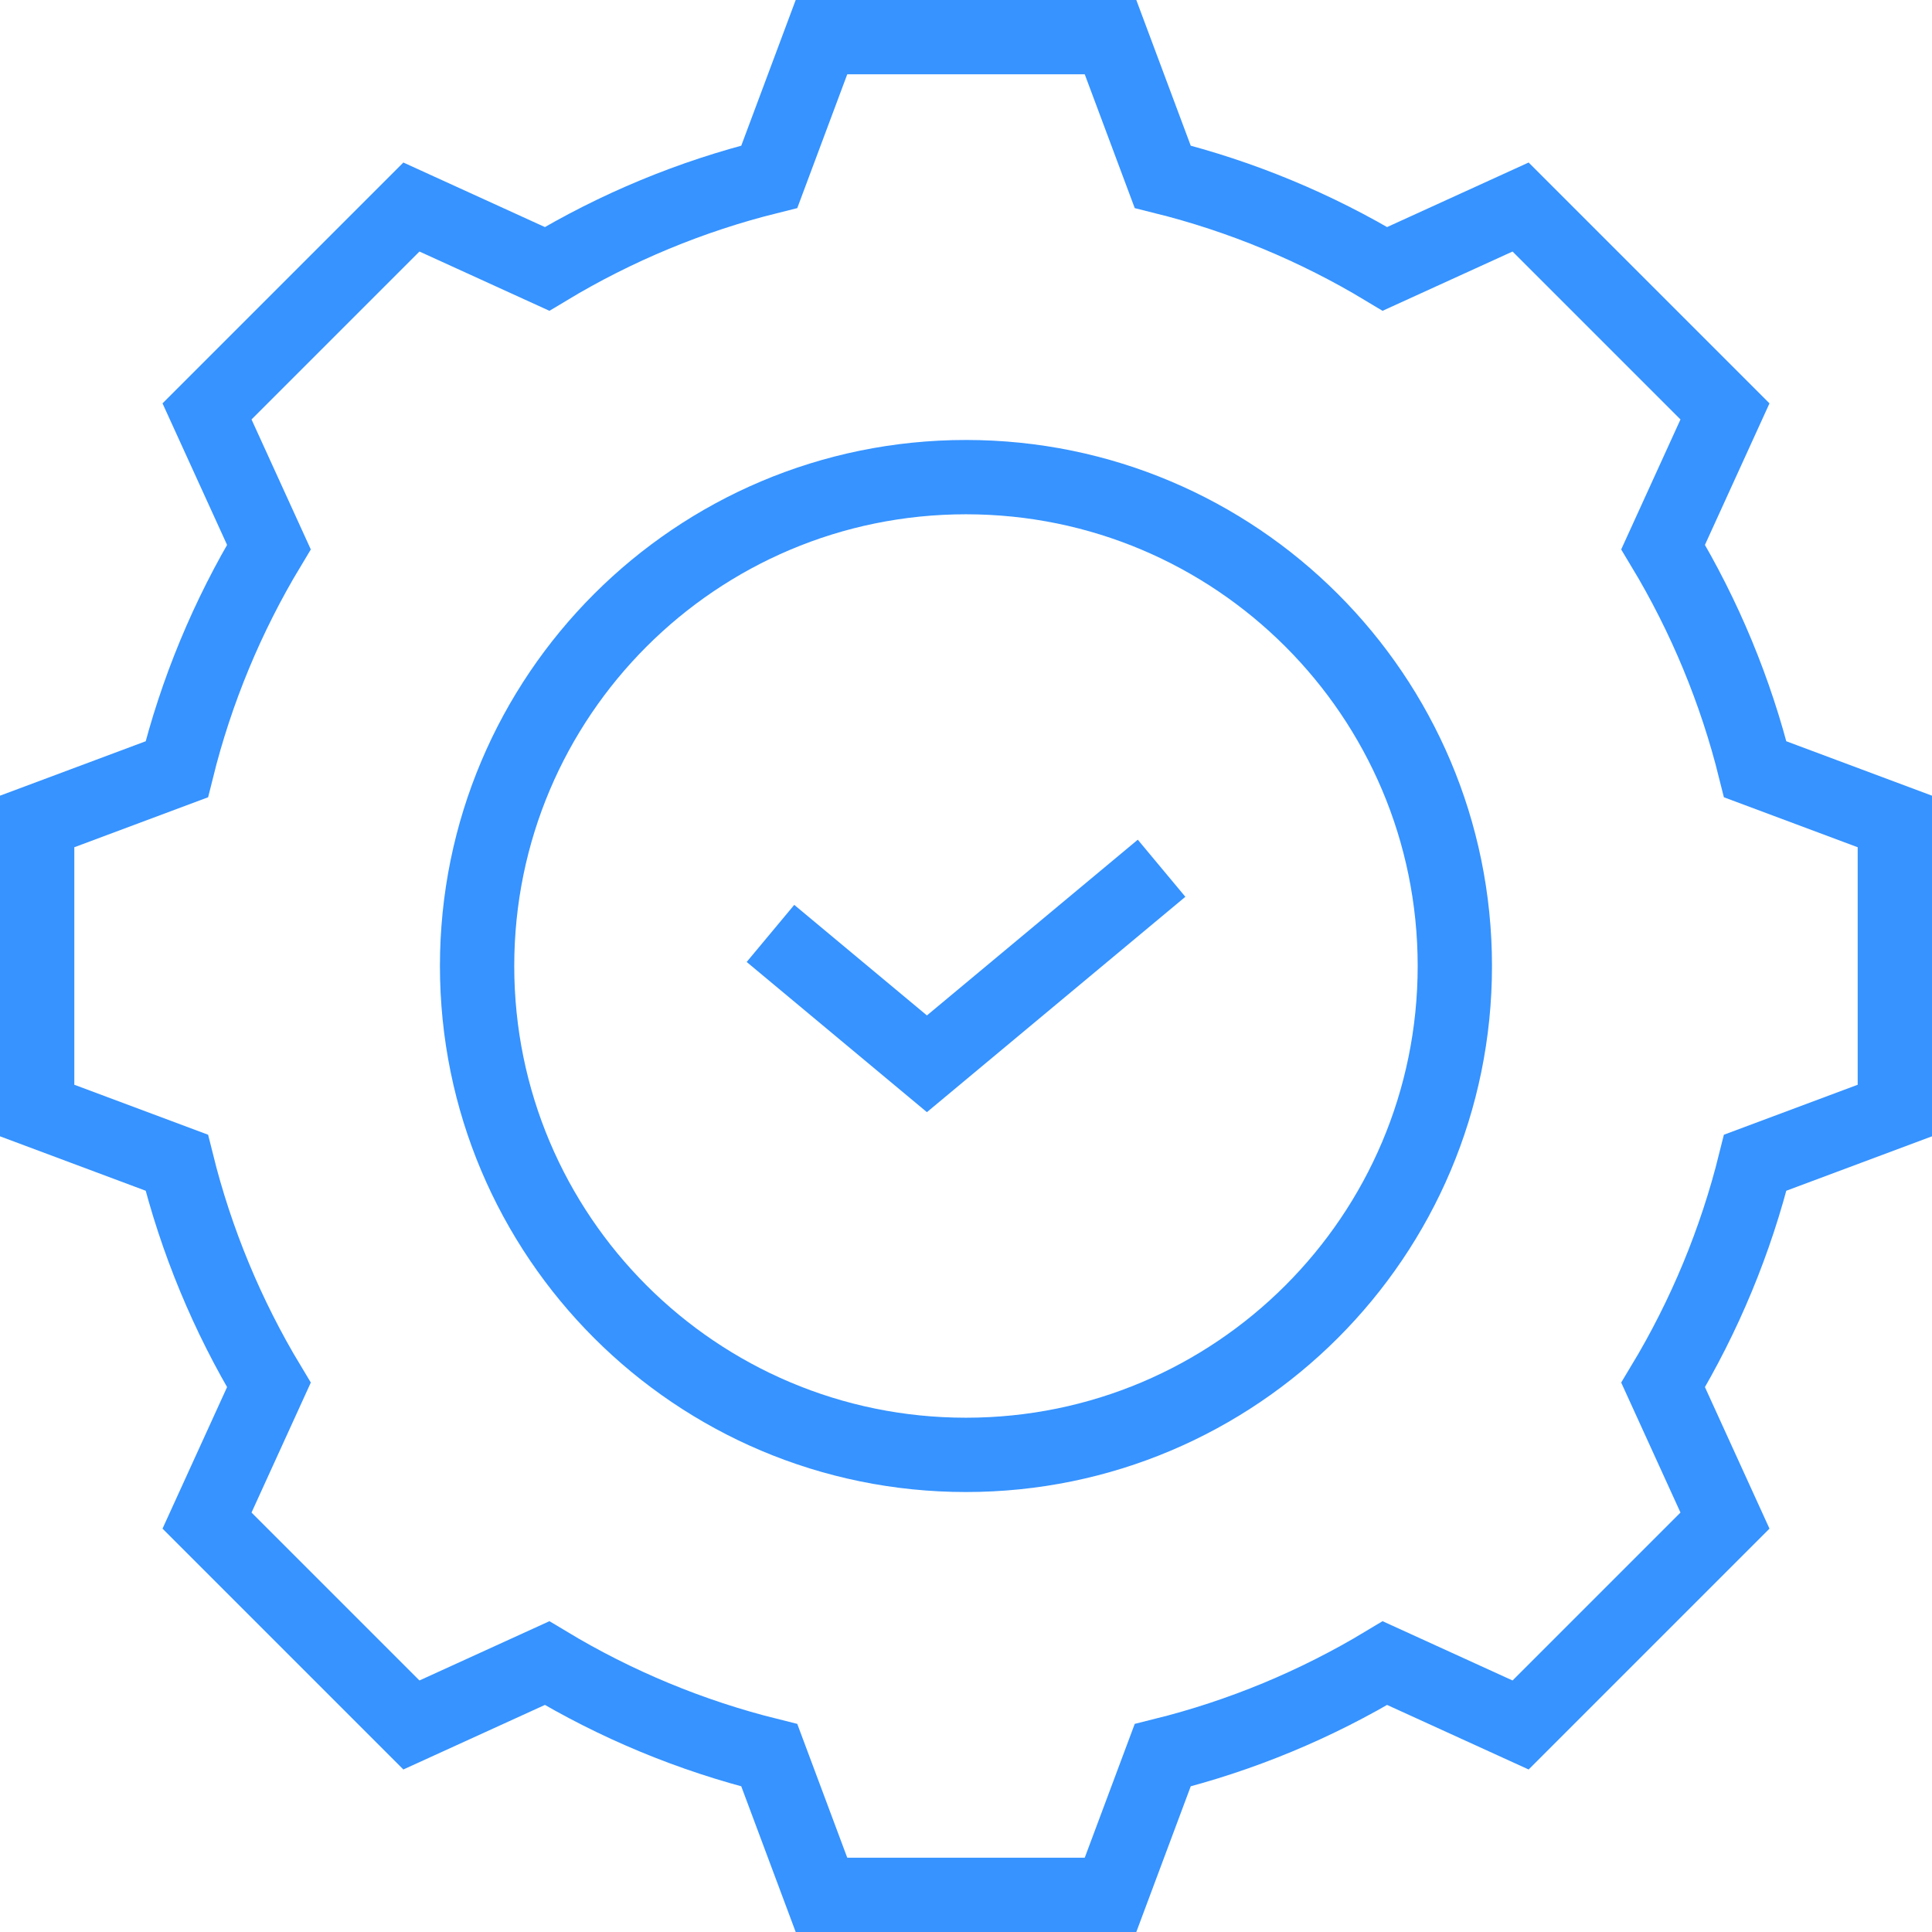
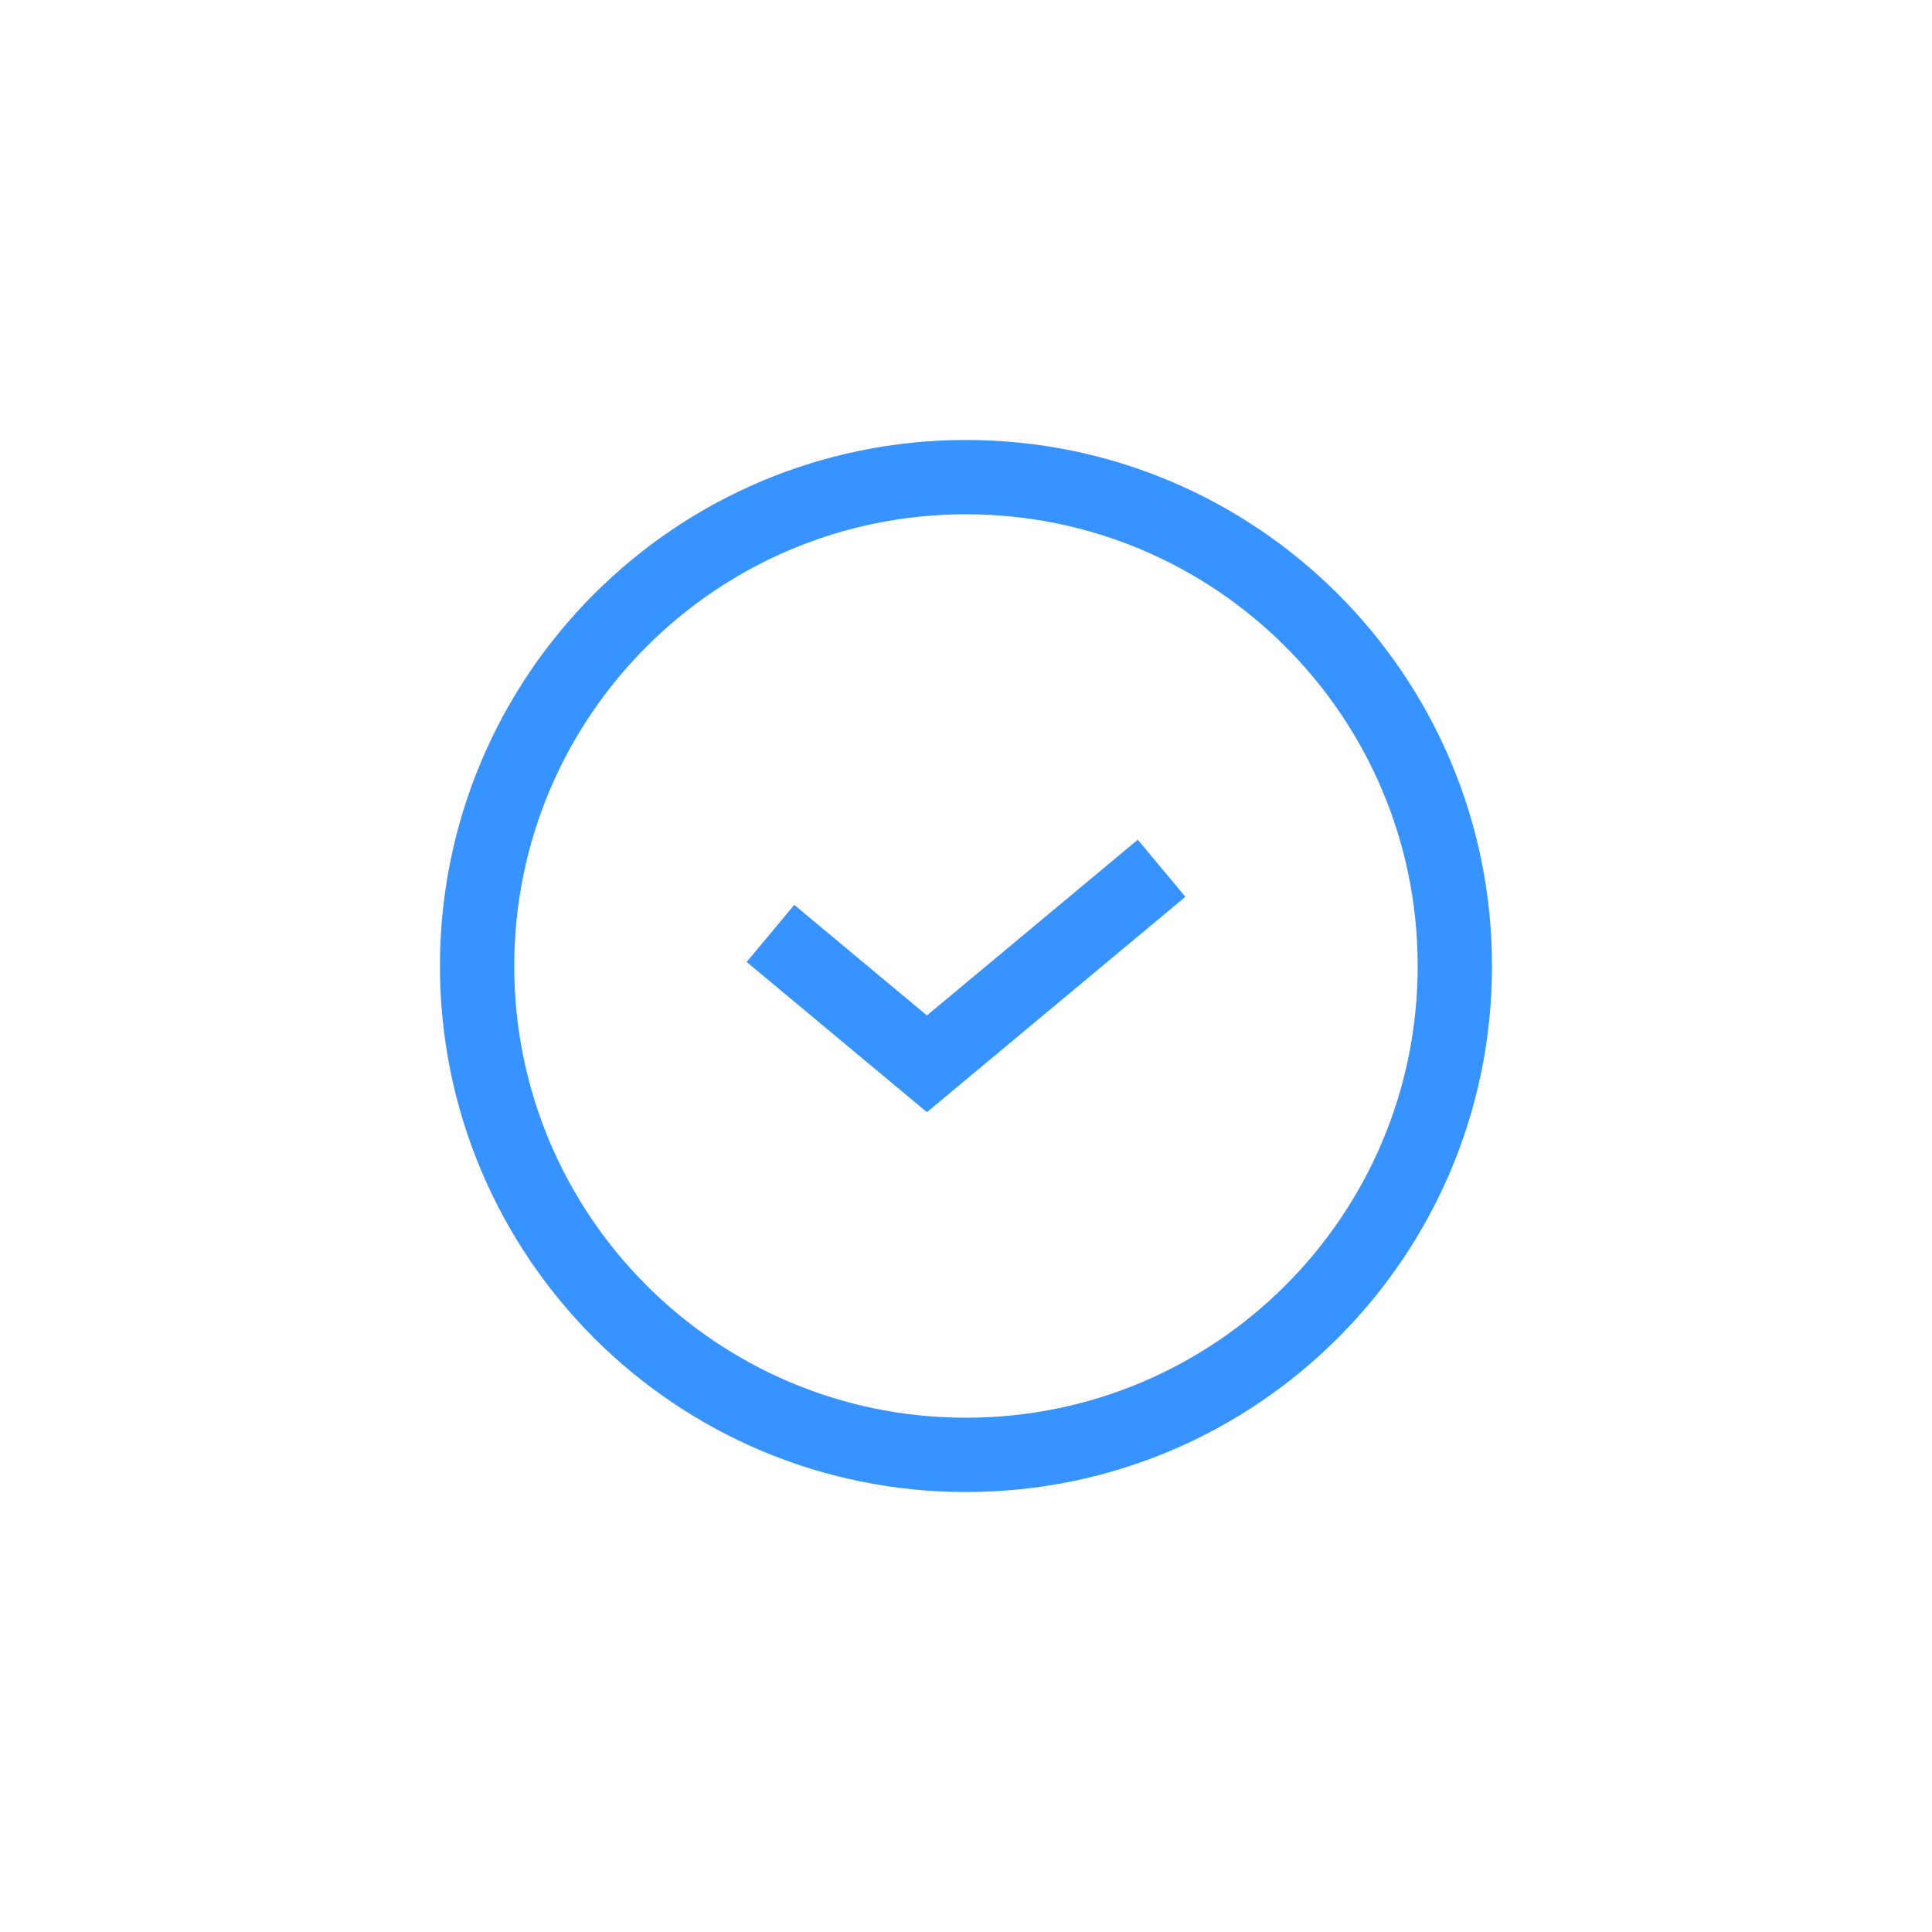
<svg xmlns="http://www.w3.org/2000/svg" width="52" height="52" viewBox="0 0 52 52" fill="none">
  <path d="M39.157 26C39.157 18.733 33.266 12.842 25.999 12.842C18.732 12.842 12.841 18.733 12.841 26C12.841 33.267 18.732 39.158 25.999 39.158C33.266 39.158 39.157 33.267 39.157 26Z" stroke="#3693FF" stroke-width="2" stroke-miterlimit="10" />
-   <path d="M51 29.89V22.11L47.242 20.706C46.719 18.6 45.883 16.583 44.763 14.724L46.428 11.073L40.927 5.572L37.276 7.237C35.417 6.117 33.4 5.281 31.294 4.758L29.89 1H22.11L20.706 4.758C18.6 5.281 16.583 6.117 14.724 7.237L11.073 5.572L5.572 11.073L7.237 14.724C6.117 16.583 5.281 18.6 4.758 20.706L1 22.11V29.89L4.758 31.294C5.281 33.4 6.117 35.417 7.237 37.276L5.572 40.927L11.073 46.428L14.724 44.763C16.583 45.883 18.6 46.719 20.706 47.242L22.11 51H29.89L31.294 47.242C33.4 46.719 35.417 45.883 37.276 44.763L40.927 46.428L46.428 40.927L44.763 37.276C45.883 35.417 46.719 33.4 47.242 31.294L51 29.89Z" stroke="#3693FF" stroke-width="2" stroke-miterlimit="10" />
  <path d="M31.264 23.369L24.948 28.632L20.737 25.123" stroke="#3693FF" stroke-width="2" stroke-miterlimit="10" />
</svg>